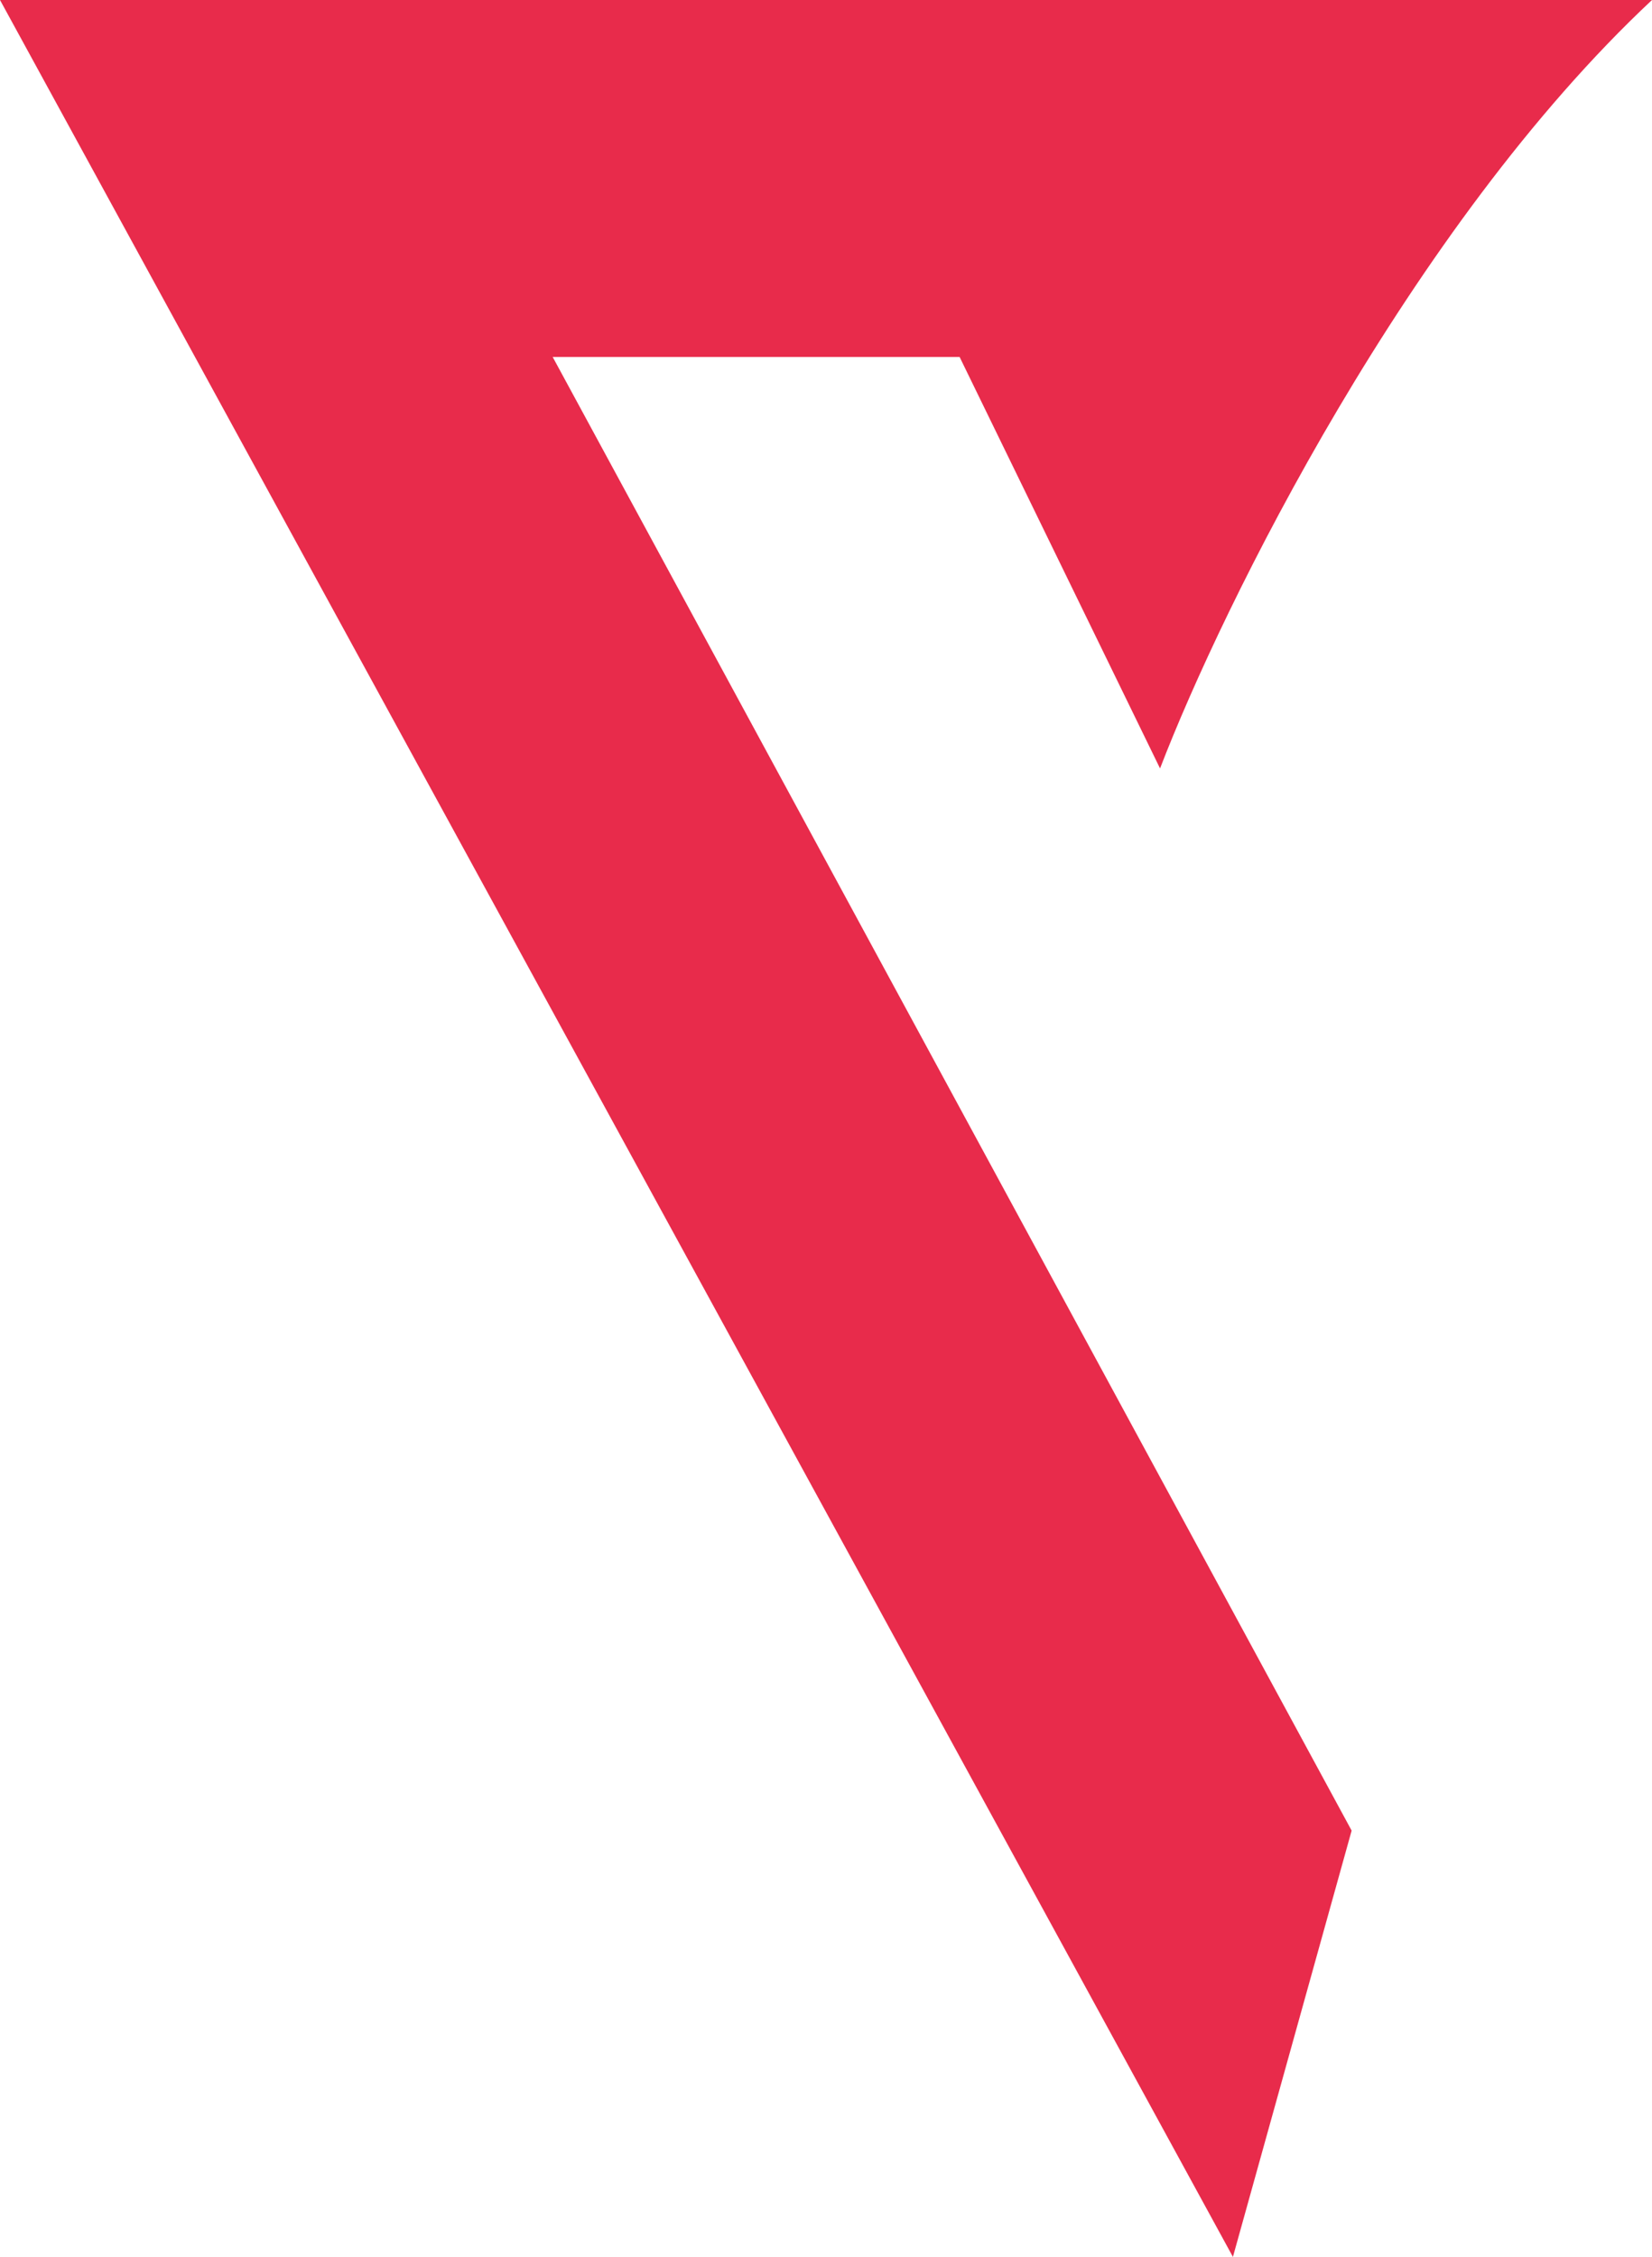
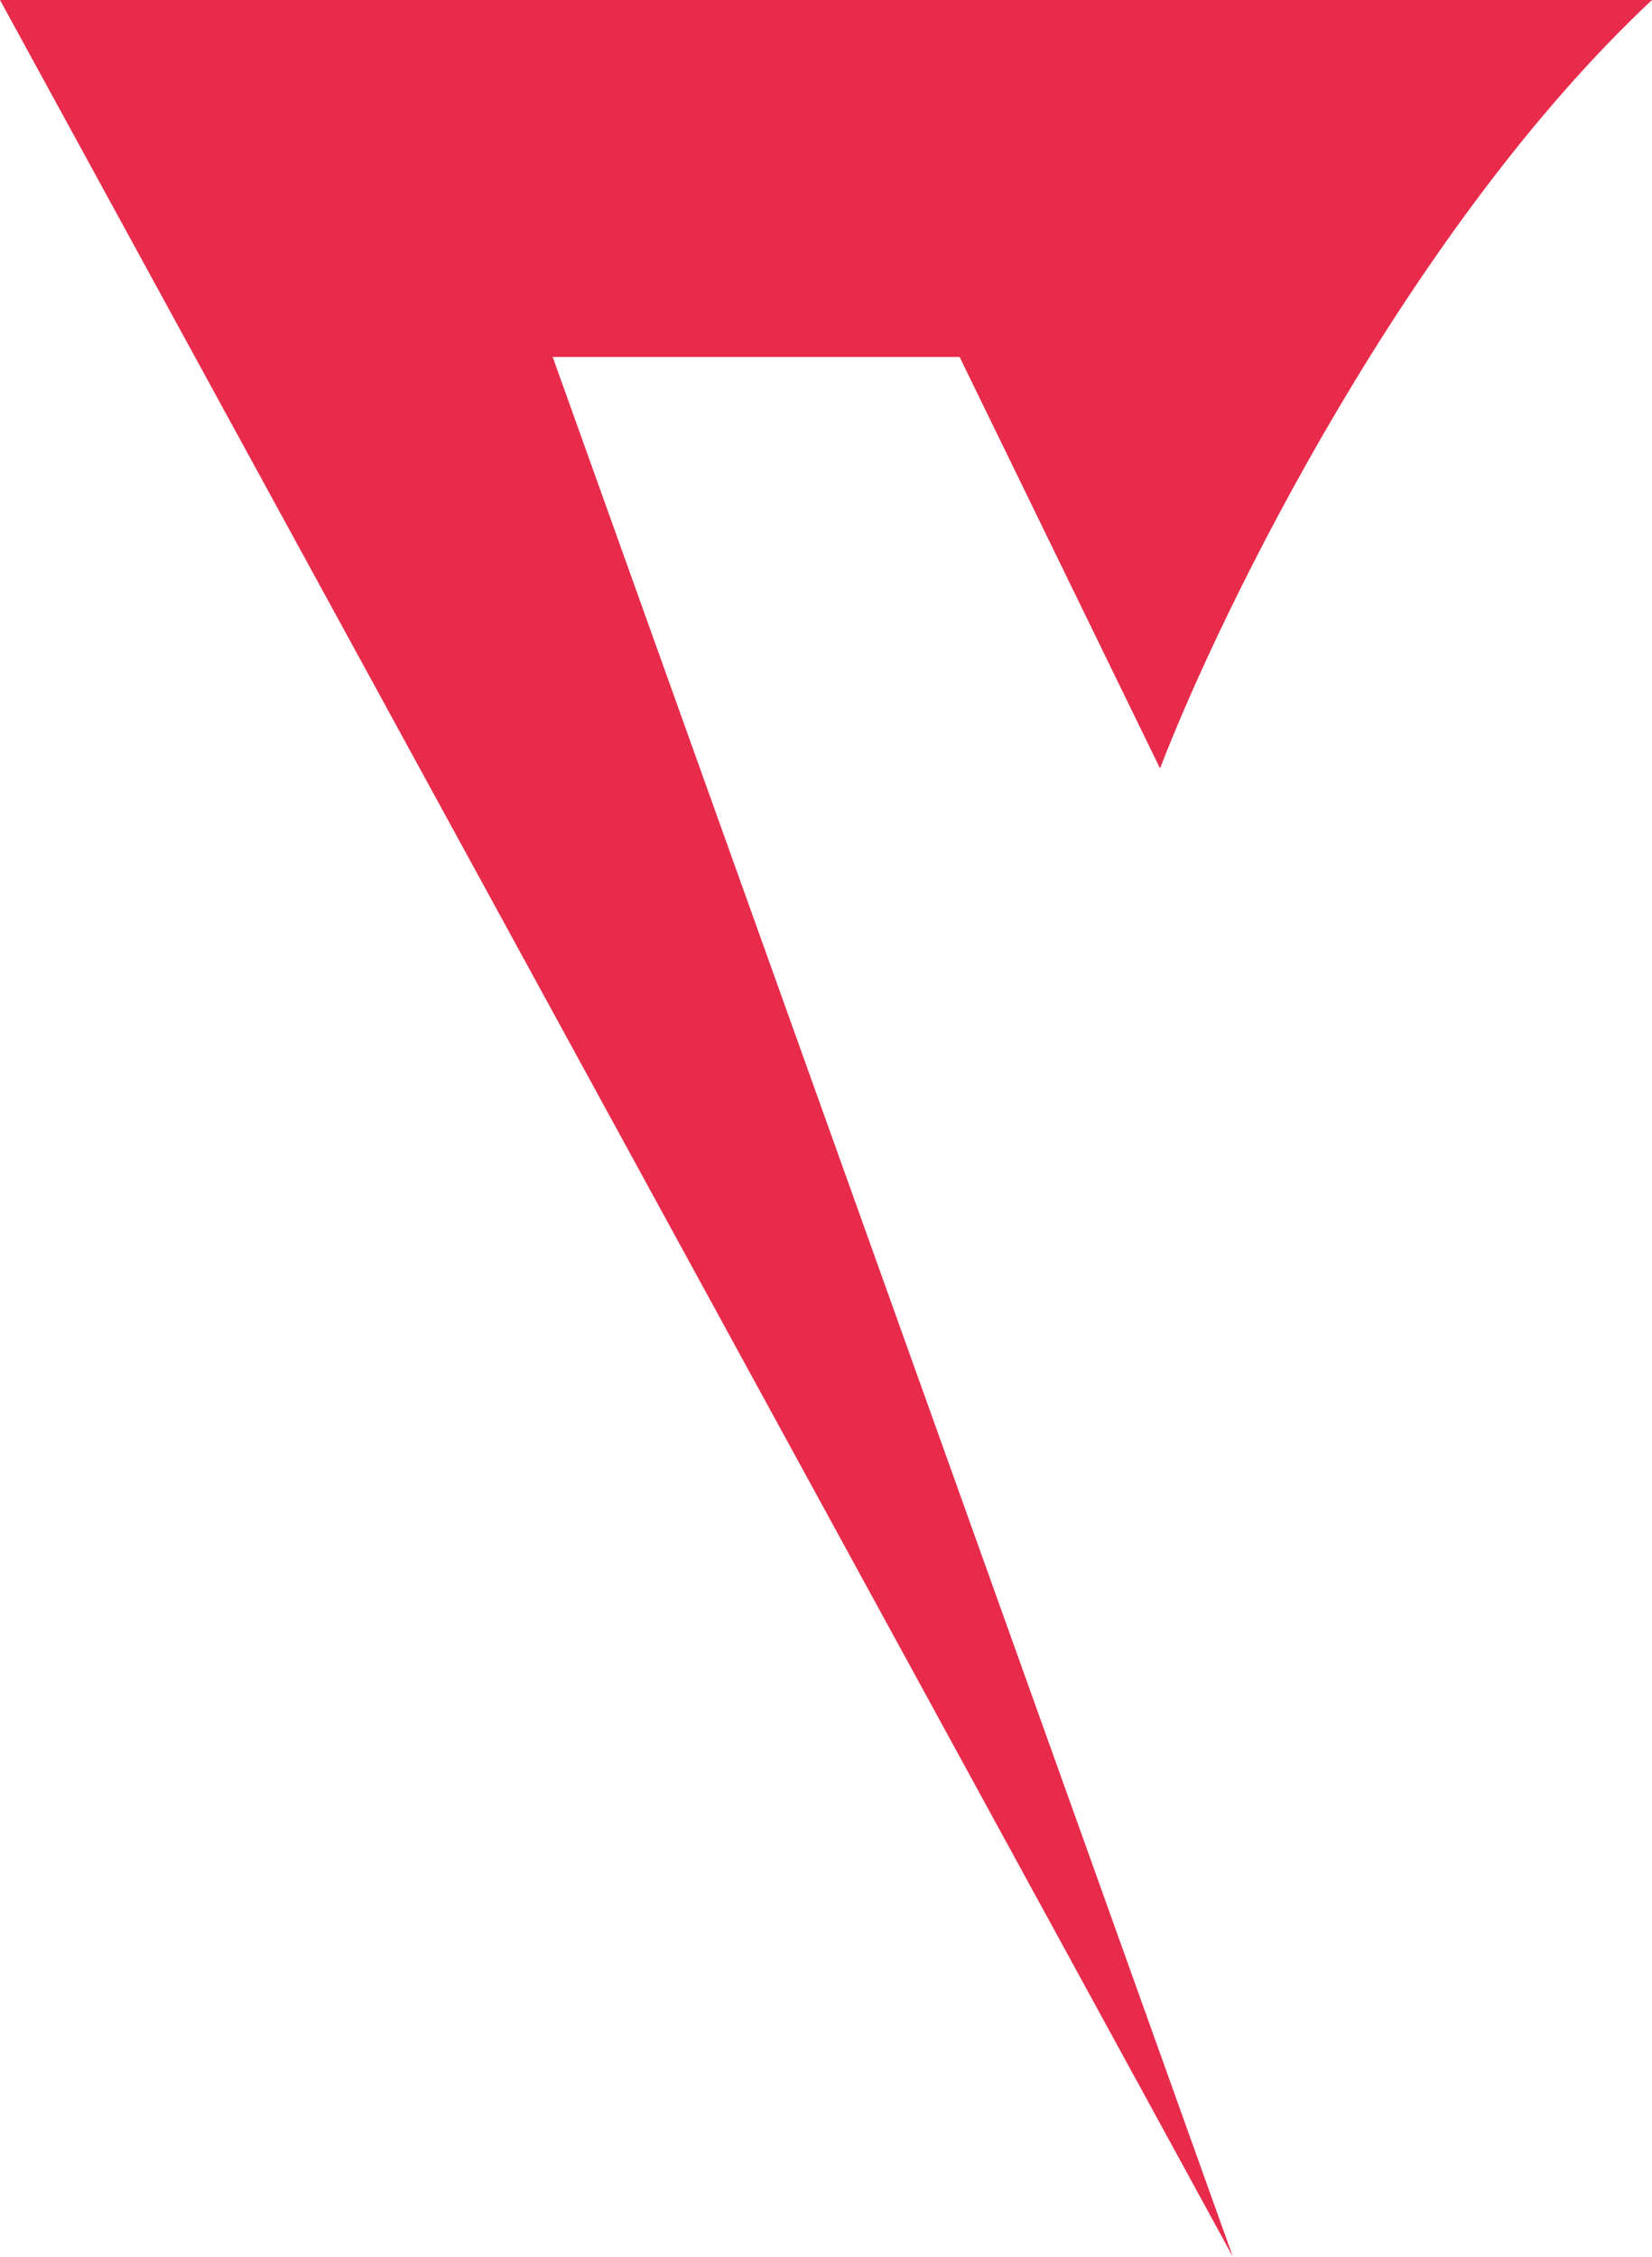
<svg xmlns="http://www.w3.org/2000/svg" width="276" height="377" viewBox="0 0 276 377" fill="none">
  <g style="mix-blend-mode:multiply">
-     <path d="M276 0C235.412 38.003 204.294 101.072 193.809 128.362L160.324 59.633H92.338L225.818 305.789L205.985 377L0 0H276Z" fill="#E82B4B" />
+     <path d="M276 0C235.412 38.003 204.294 101.072 193.809 128.362L160.324 59.633H92.338L205.985 377L0 0H276Z" fill="#E82B4B" />
  </g>
</svg>